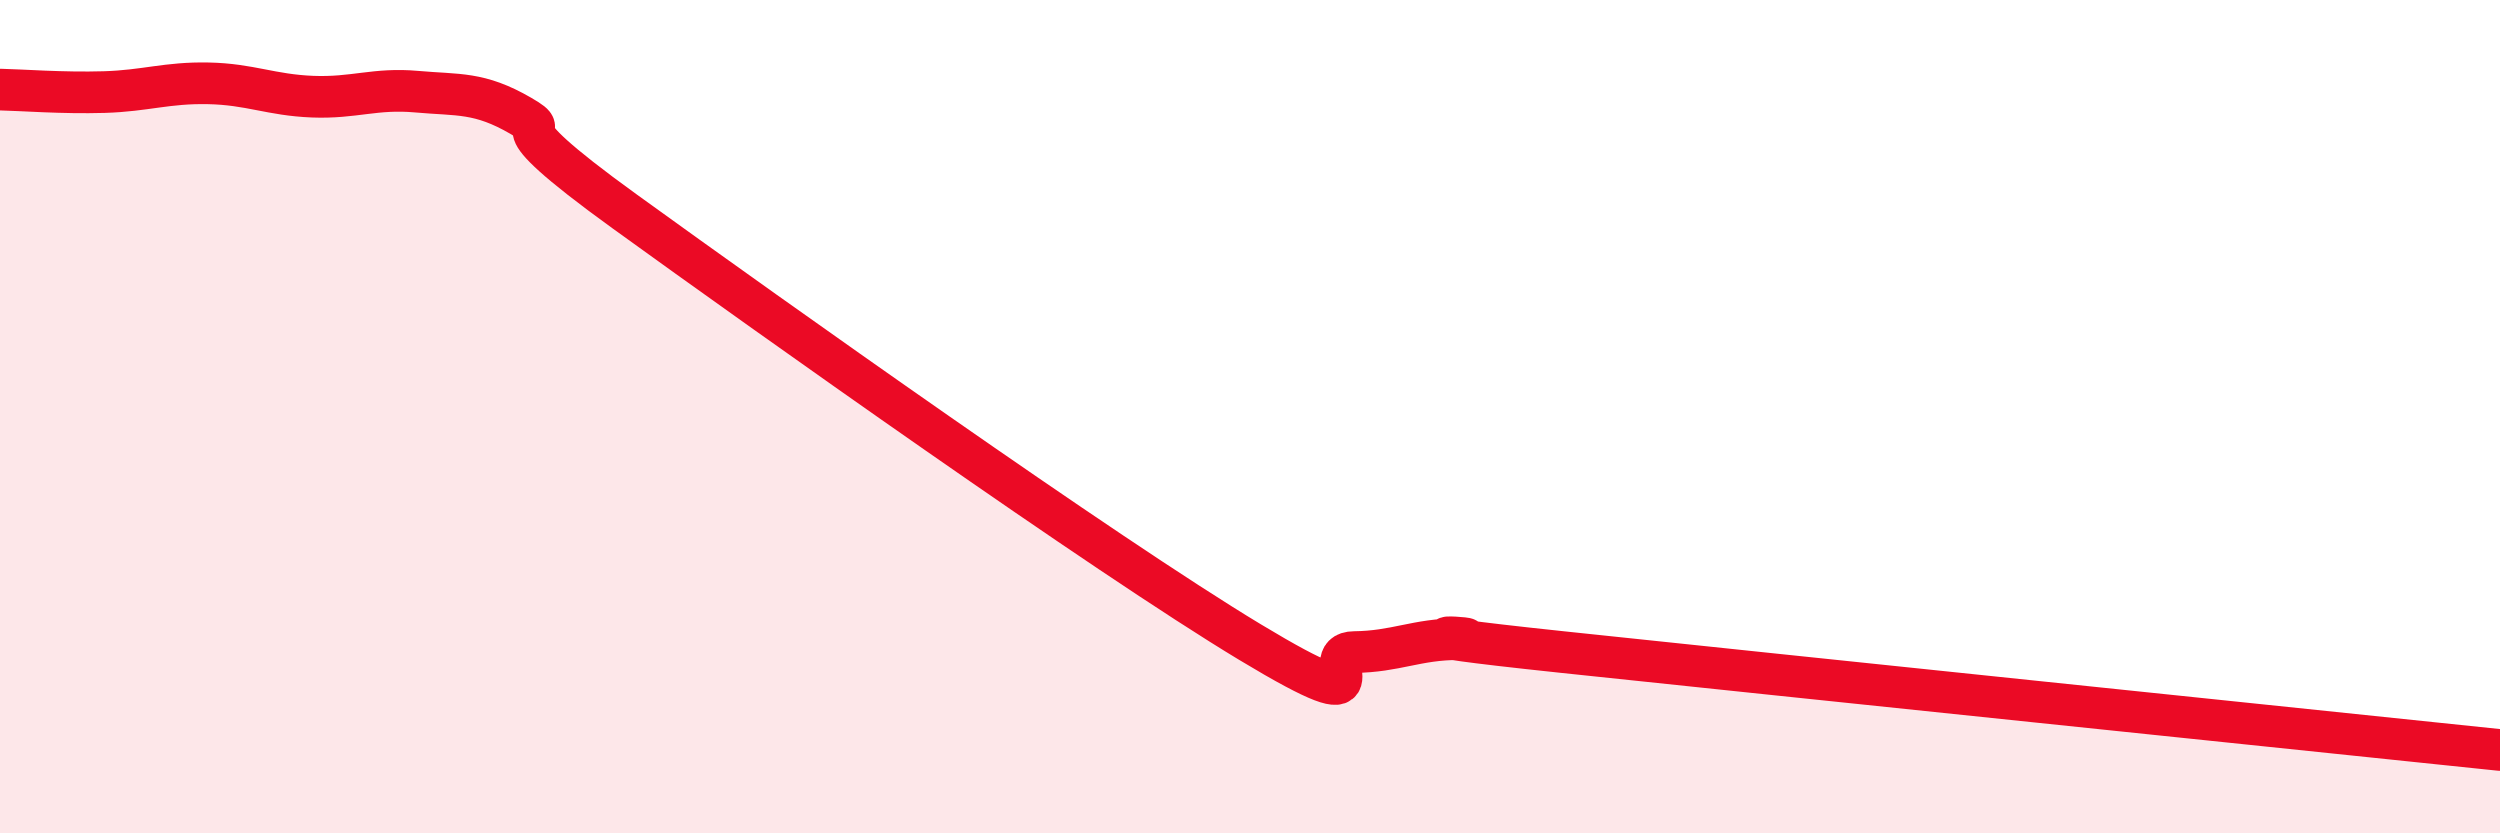
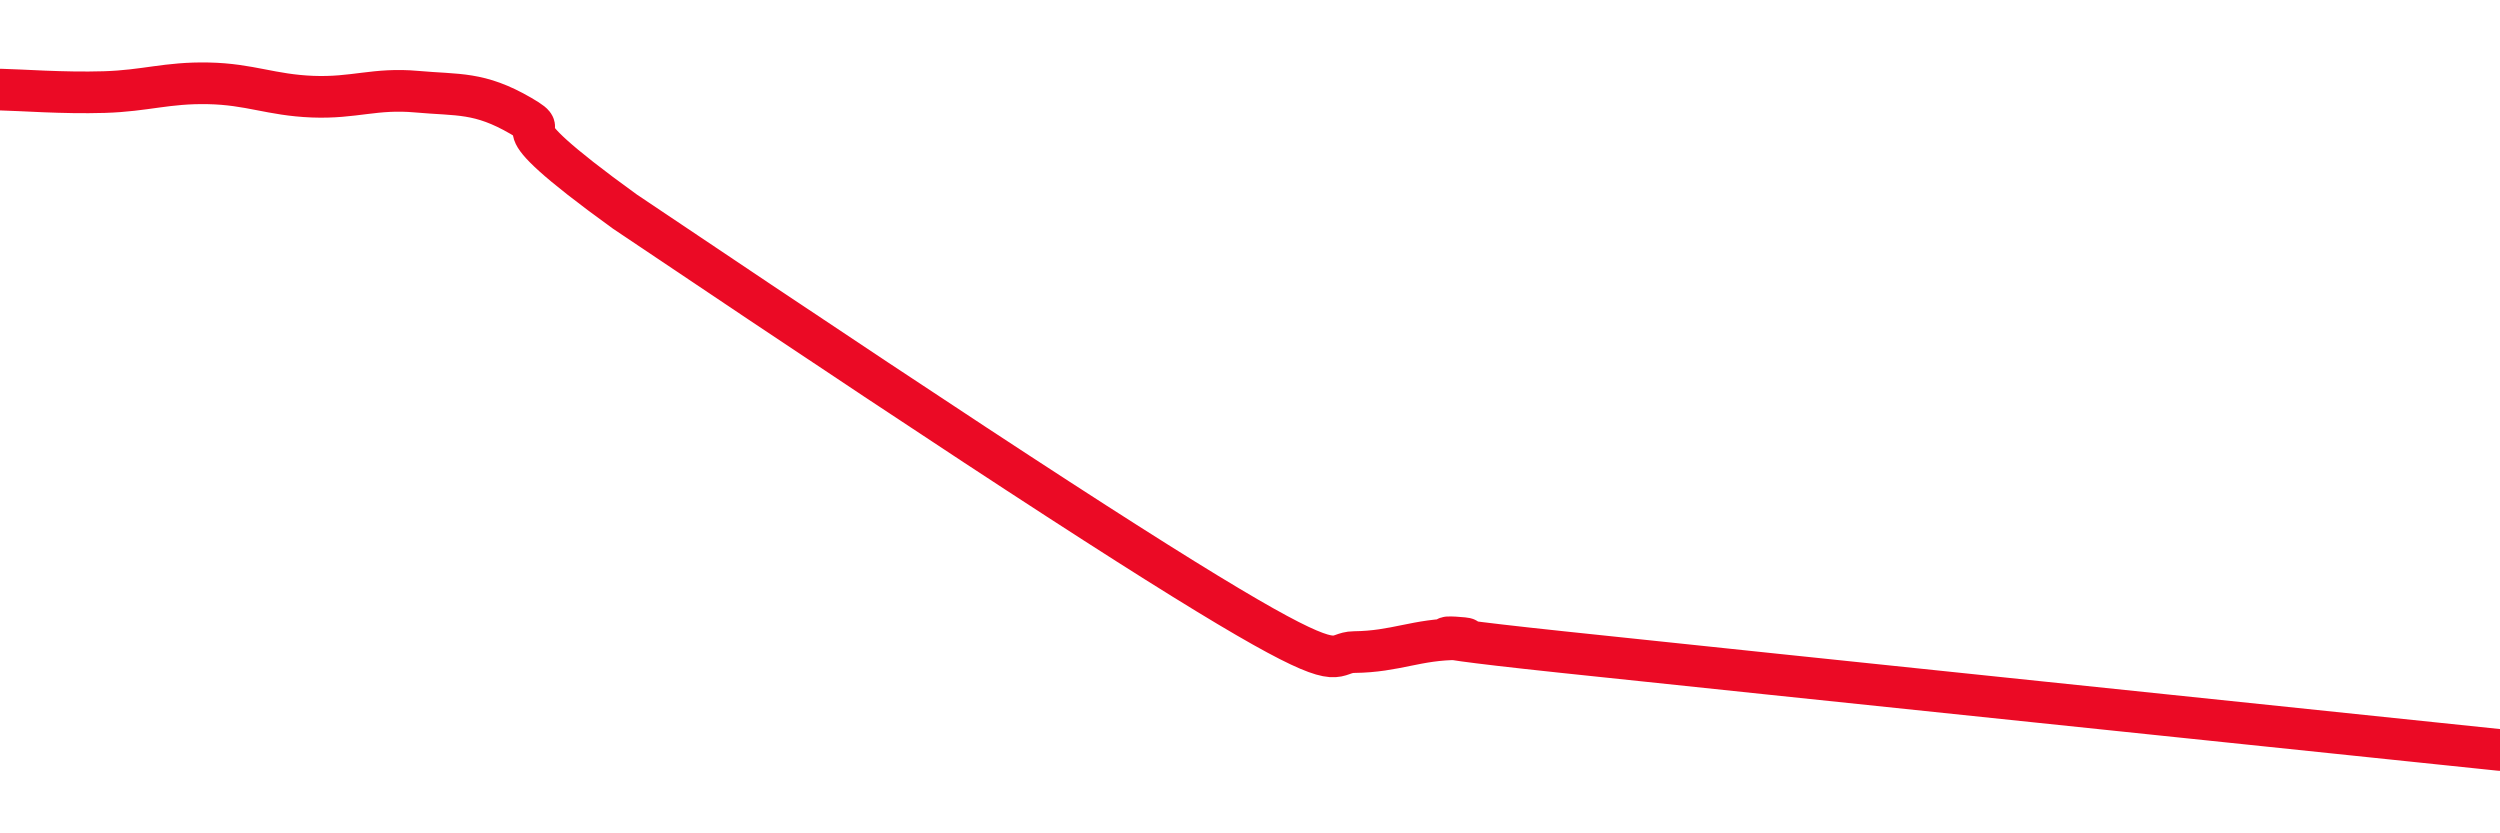
<svg xmlns="http://www.w3.org/2000/svg" width="60" height="20" viewBox="0 0 60 20">
-   <path d="M 0,2.15 C 0.5,2.16 1.5,2.24 2.5,2.21 C 3.5,2.18 4,1.98 5,2 C 6,2.02 6.5,2.28 7.5,2.32 C 8.5,2.36 9,2.11 10,2.2 C 11,2.29 11.5,2.2 12.5,2.78 C 13.5,3.36 11.5,2.55 15,5.08 C 18.5,7.61 26.5,13.3 30,15.41 C 33.5,17.52 31.5,15.66 32.5,15.65 C 33.5,15.64 34,15.34 35,15.34 C 36,15.34 32.5,15.12 37.5,15.65 C 42.5,16.18 55.5,17.53 60,18L60 20L0 20Z" fill="#EB0A25" opacity="0.1" stroke-linecap="round" stroke-linejoin="round" />
-   <path d="M 0,2.15 C 0.5,2.16 1.5,2.24 2.5,2.21 C 3.5,2.18 4,1.98 5,2 C 6,2.02 6.5,2.28 7.5,2.32 C 8.5,2.36 9,2.11 10,2.2 C 11,2.29 11.5,2.2 12.5,2.78 C 13.5,3.36 11.5,2.55 15,5.08 C 18.5,7.61 26.5,13.3 30,15.41 C 33.5,17.52 31.5,15.66 32.5,15.65 C 33.5,15.64 34,15.34 35,15.34 C 36,15.34 32.5,15.12 37.5,15.65 C 42.5,16.18 55.5,17.53 60,18" stroke="#EB0A25" stroke-width="1" fill="none" stroke-linecap="round" stroke-linejoin="round" />
+   <path d="M 0,2.15 C 0.5,2.16 1.5,2.24 2.5,2.21 C 3.5,2.18 4,1.98 5,2 C 6,2.02 6.5,2.28 7.5,2.32 C 8.5,2.36 9,2.11 10,2.2 C 11,2.29 11.5,2.2 12.5,2.78 C 13.5,3.36 11.5,2.55 15,5.08 C 33.5,17.52 31.5,15.66 32.5,15.65 C 33.5,15.64 34,15.34 35,15.34 C 36,15.34 32.5,15.12 37.5,15.65 C 42.5,16.18 55.5,17.53 60,18" stroke="#EB0A25" stroke-width="1" fill="none" stroke-linecap="round" stroke-linejoin="round" />
</svg>